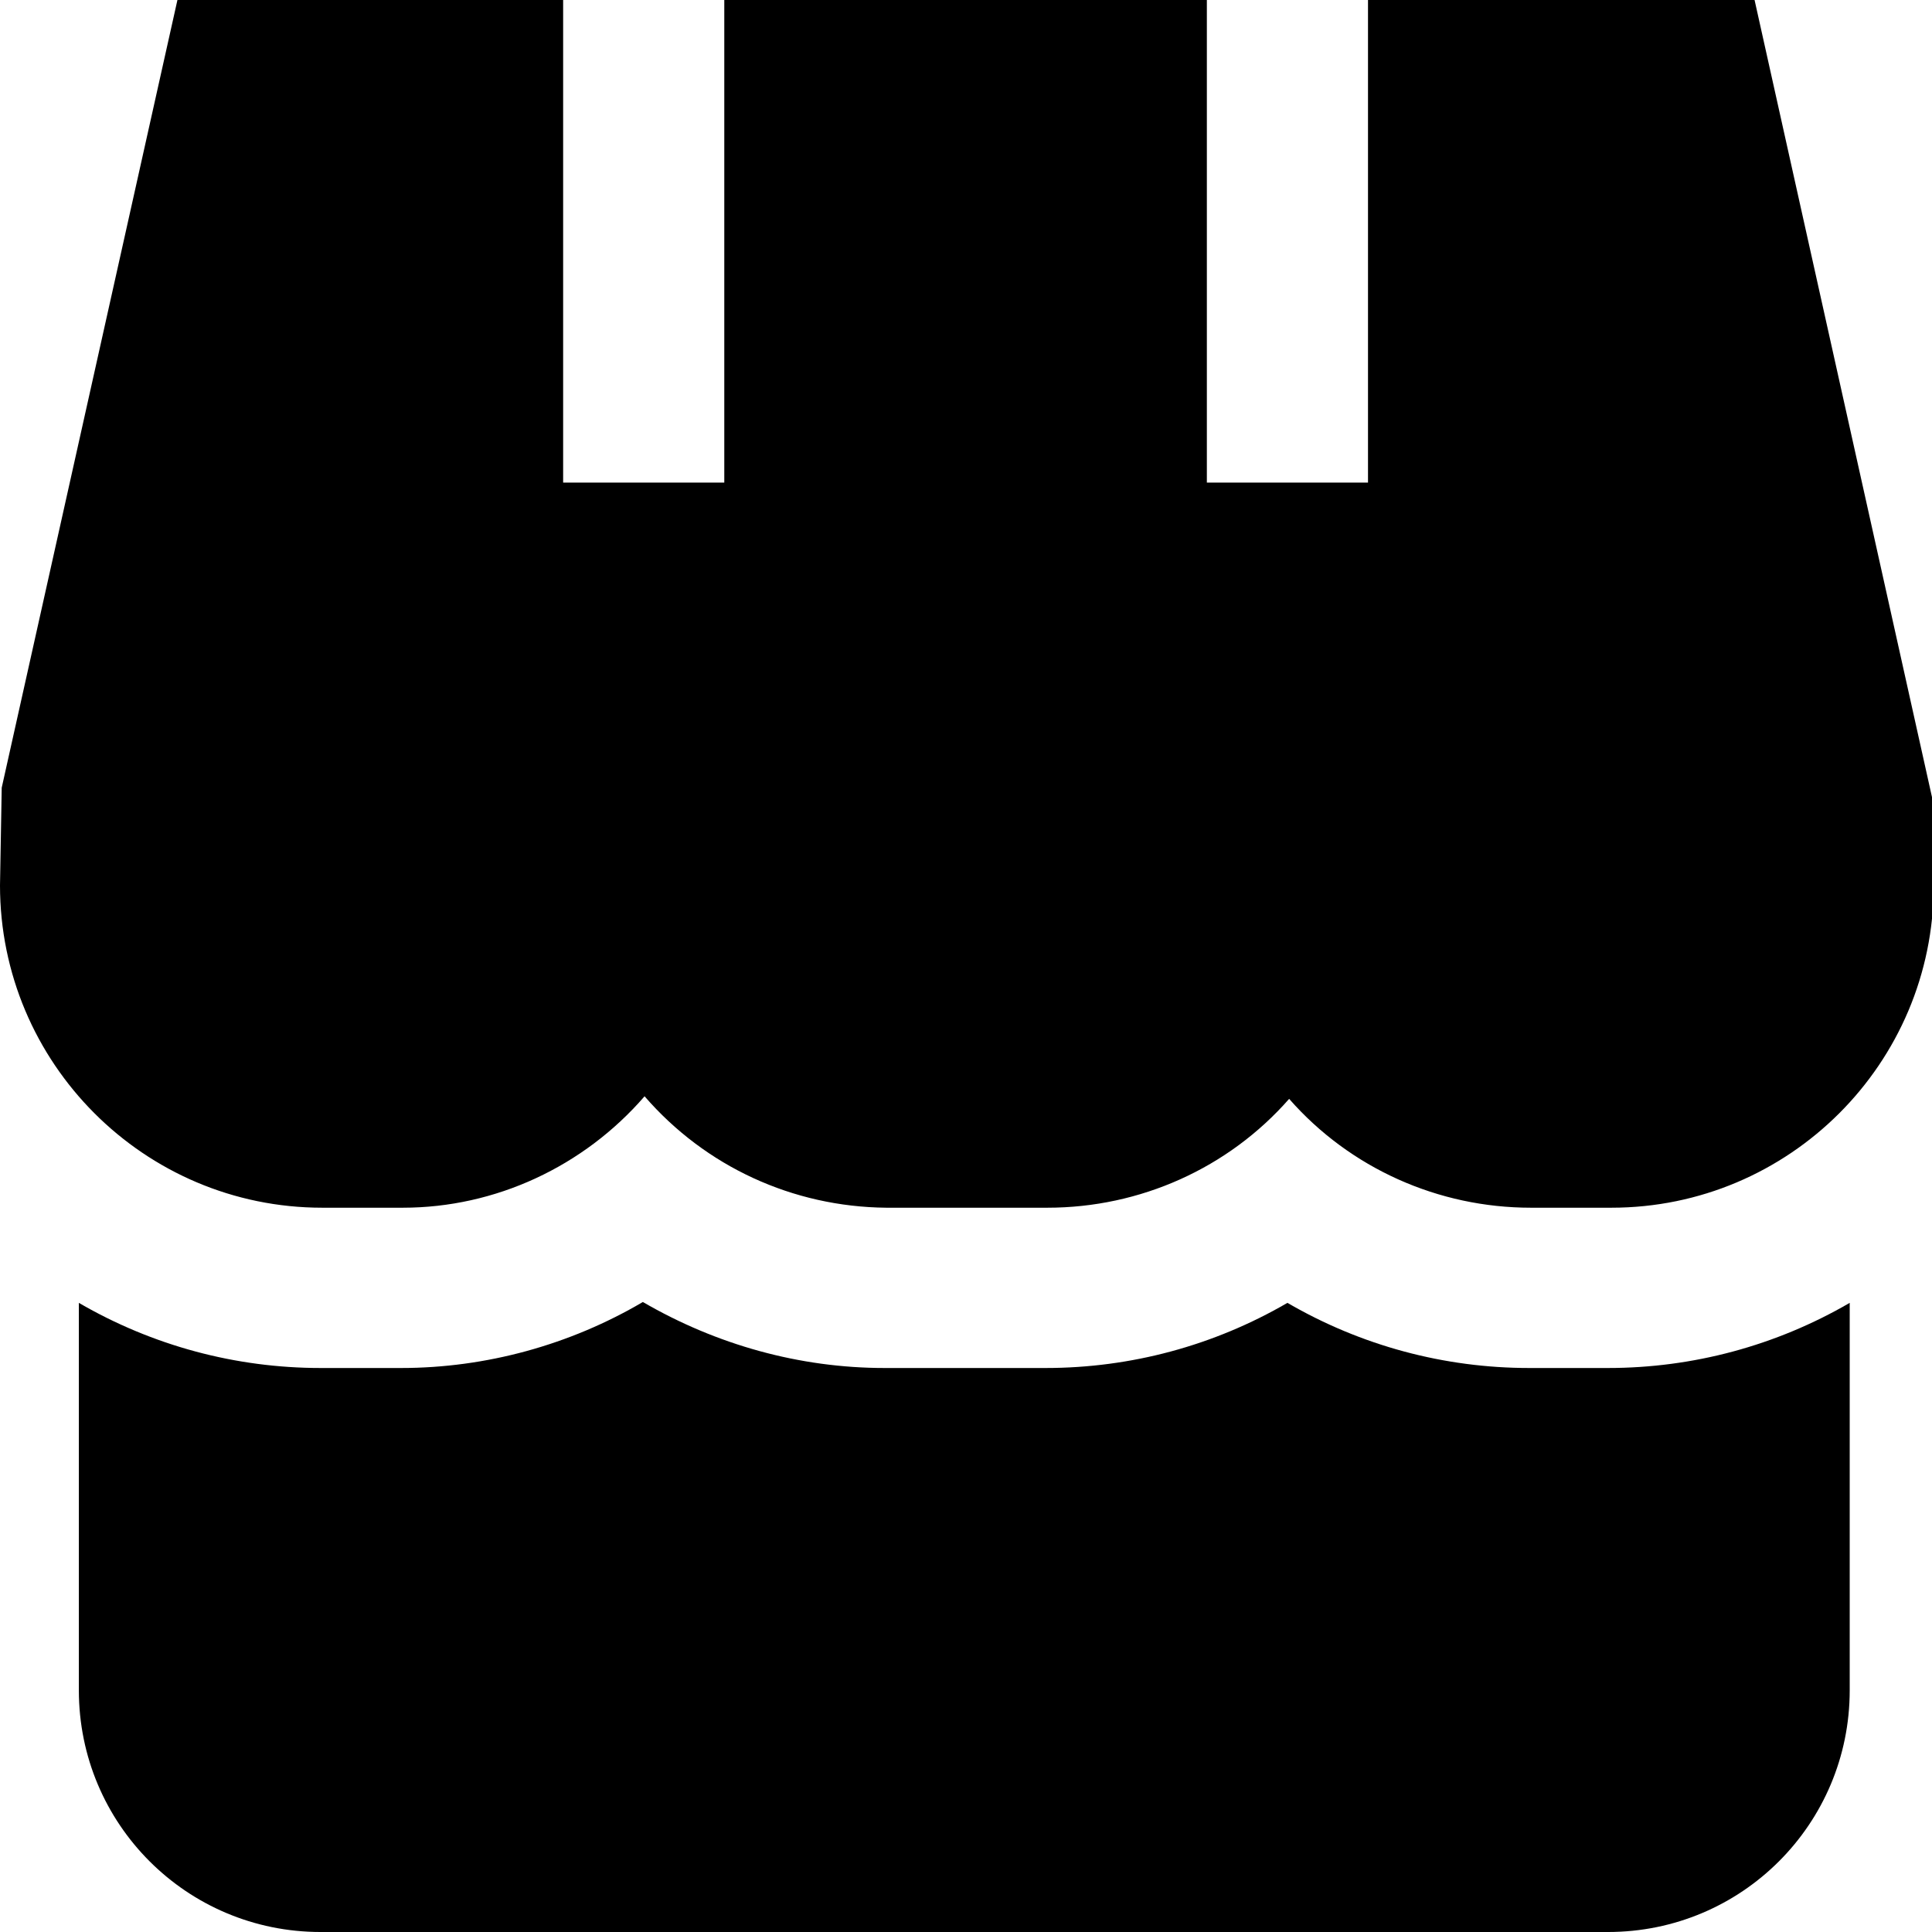
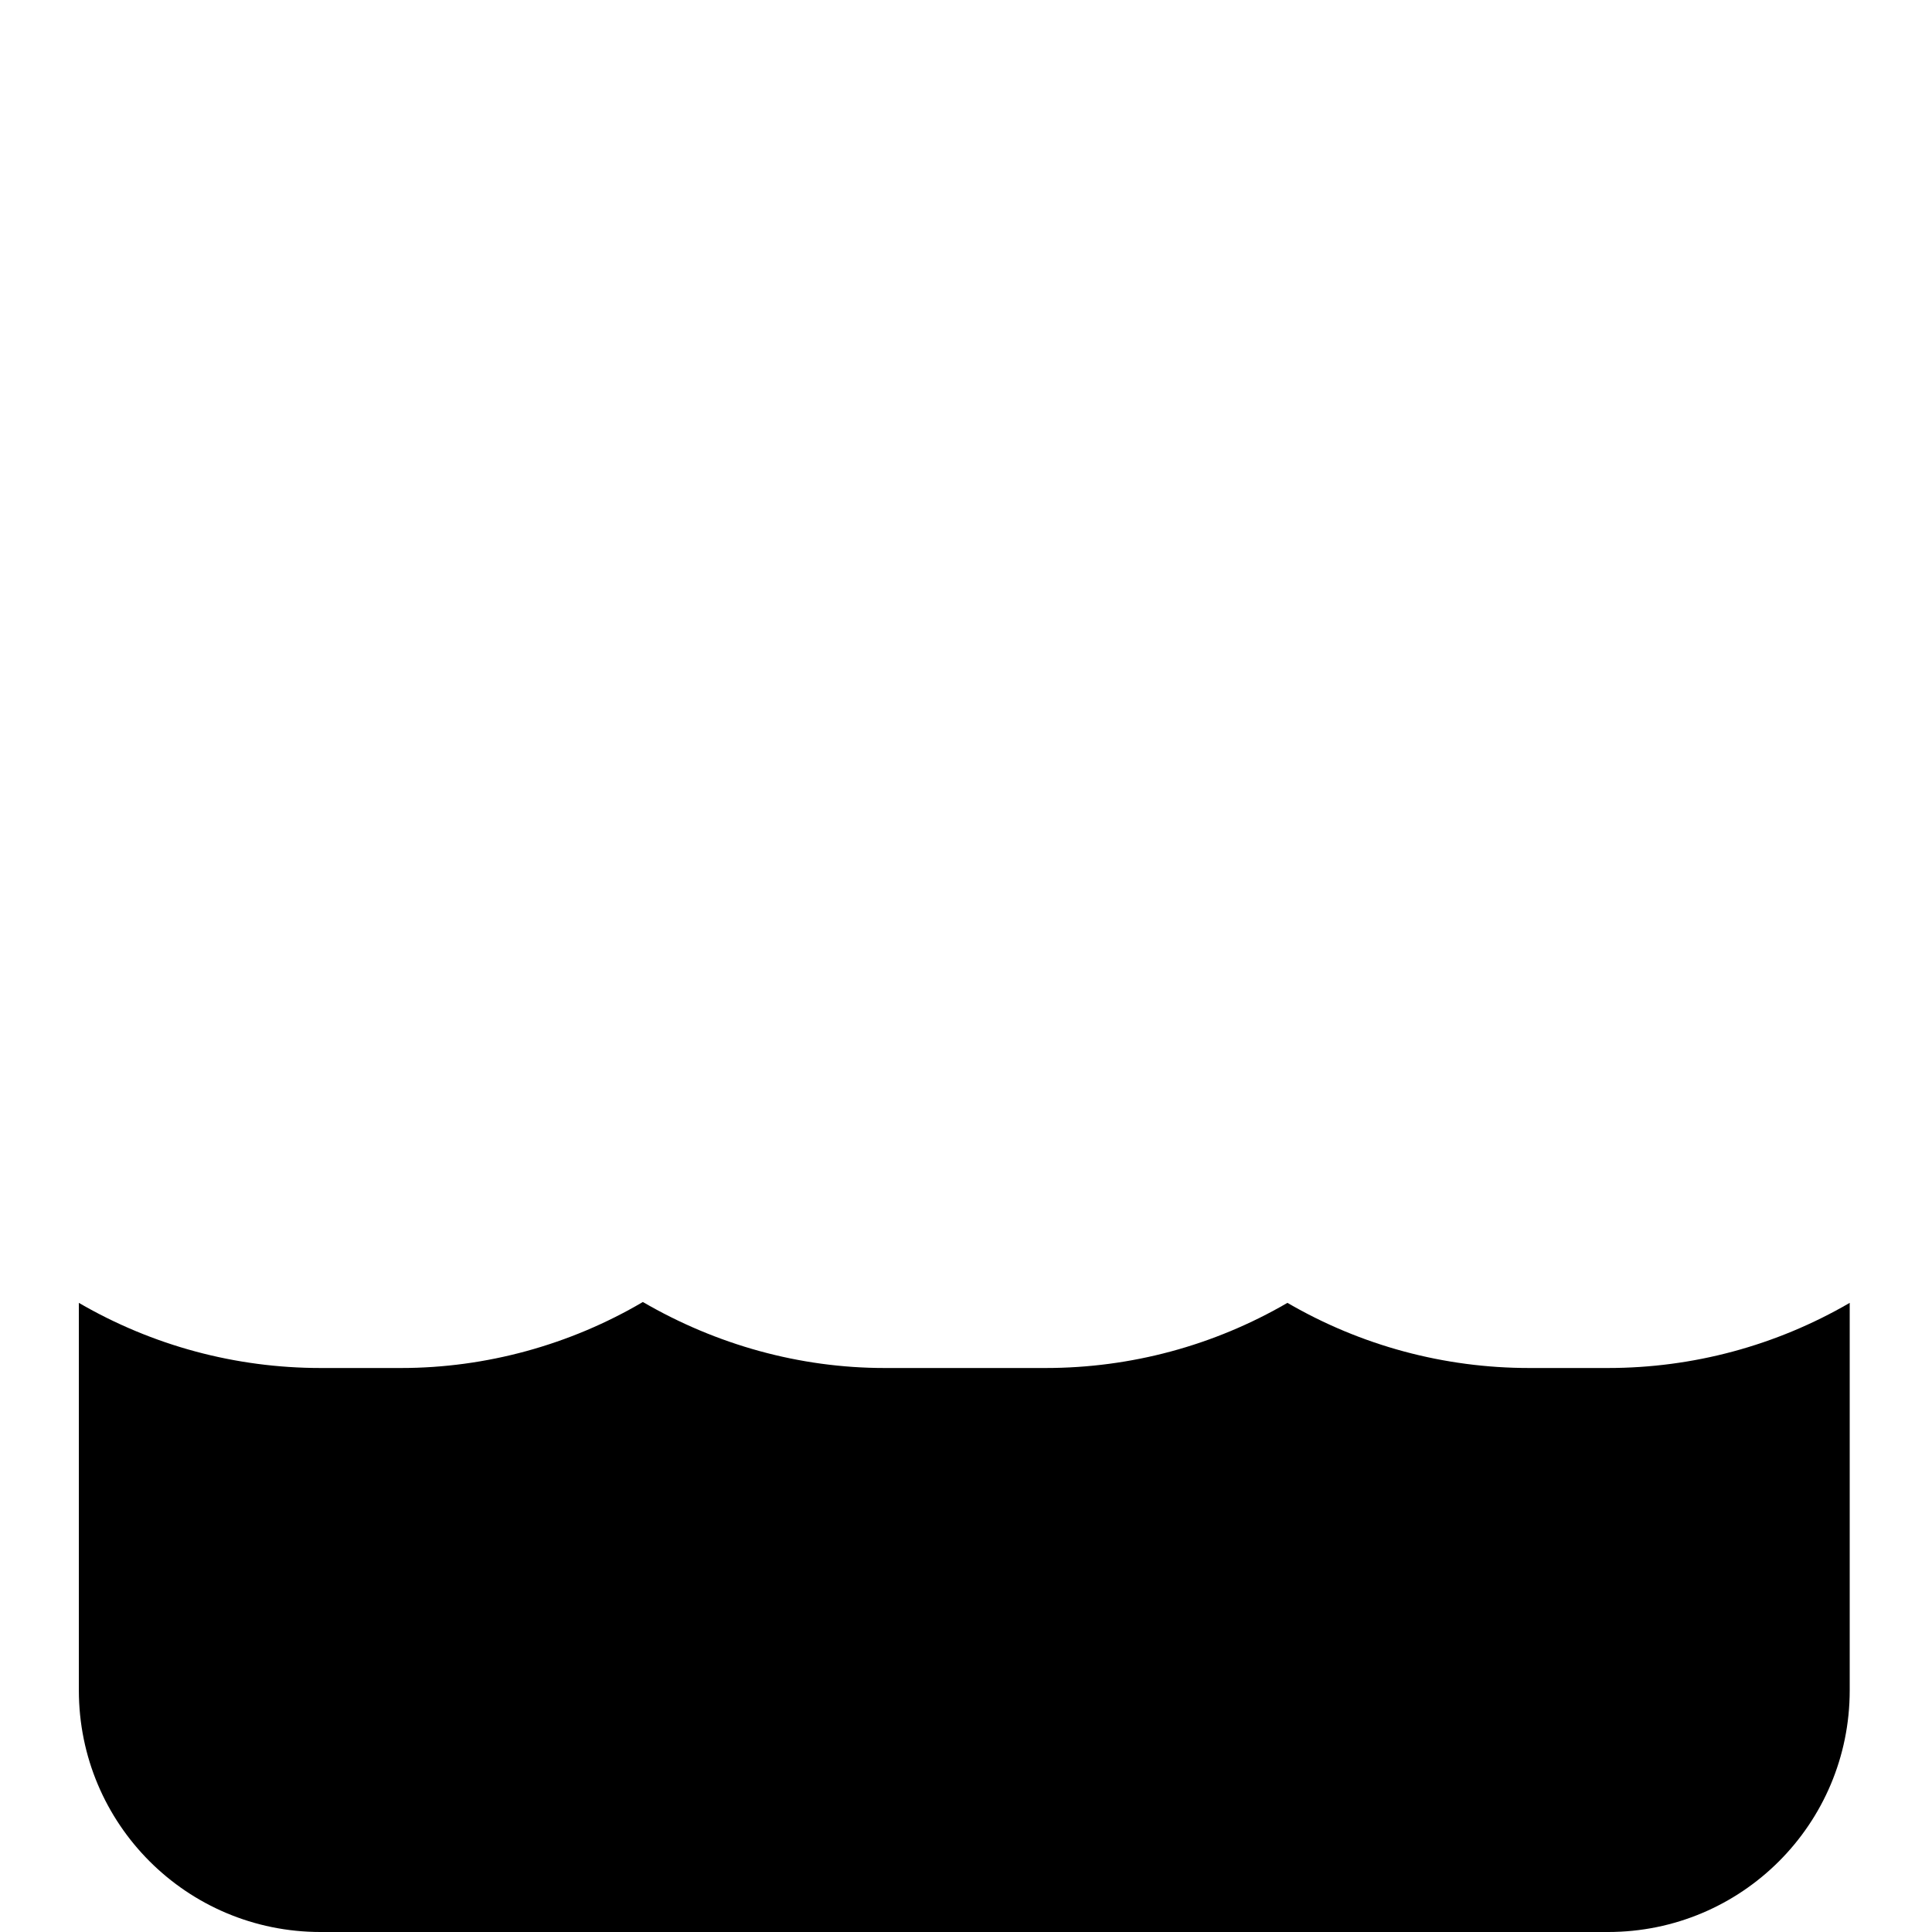
<svg xmlns="http://www.w3.org/2000/svg" id="Capa_2" data-name="Capa 2" viewBox="0 0 22.54 22.54" height="15" width="15">
  <defs>
    <style>      .cls-1 {        stroke-width: 0px;      }    </style>
  </defs>
  <g id="Capa_1-2" data-name="Capa 1">
    <g>
      <path class="cls-1" d="M17.84,15.96c-.99,0-1.96-.26-2.82-.76-.86.5-1.83.76-2.82.76h-1.88c-.99,0-1.96-.27-2.82-.77-.85.5-1.83.77-2.82.77h-.94c-.99,0-1.96-.26-2.82-.76v4.52c0,1.56,1.26,2.82,2.82,2.82h15.02c1.56,0,2.82-1.26,2.82-2.82v-4.52c-.86.5-1.83.76-2.82.76h-.94Z" />
-       <path class="cls-1" d="M15.96,0v5.63h-1.88V0h-5.63v5.63h-1.88V0H2.07L.02,9.19l-.02,1.14c0,2.07,1.68,3.76,3.76,3.76h.94c1.08,0,2.11-.48,2.82-1.3.71.82,1.73,1.29,2.82,1.3h1.88c1.08,0,2.11-.46,2.82-1.27.71.81,1.74,1.27,2.82,1.27h.94c2.07,0,3.76-1.68,3.76-3.76v-.94L20.47,0h-4.51Z" />
    </g>
  </g>
</svg>